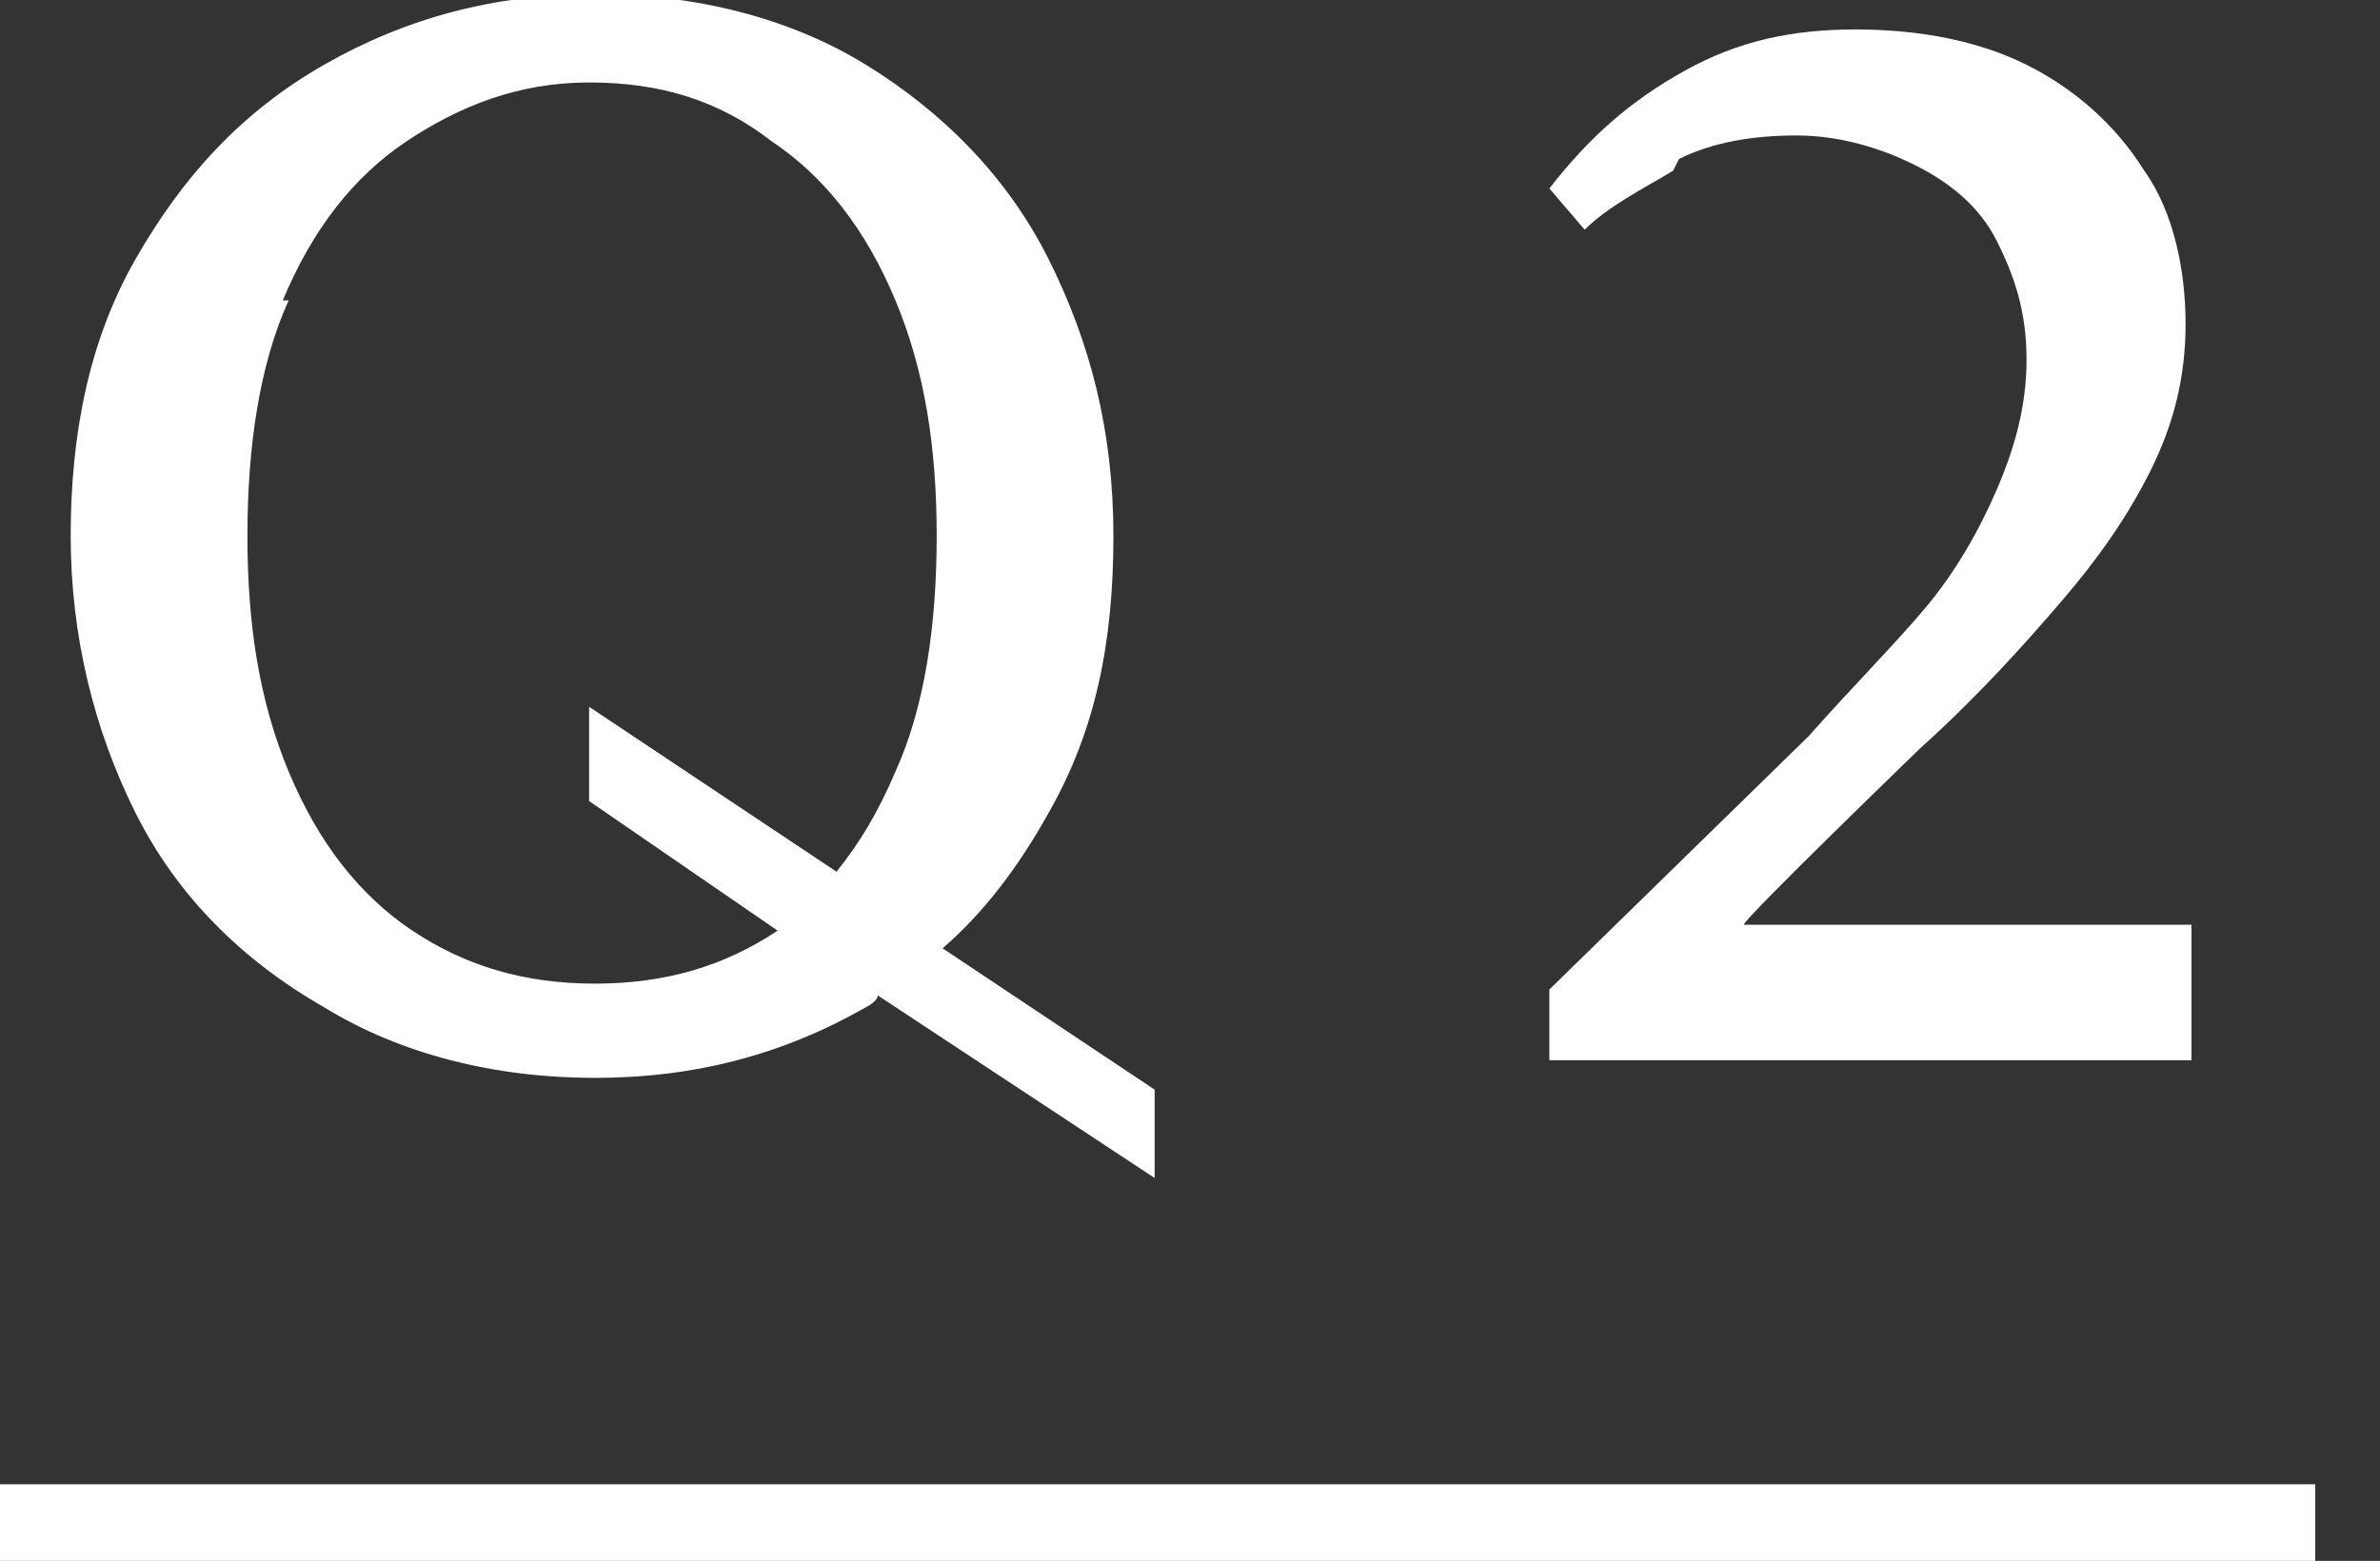
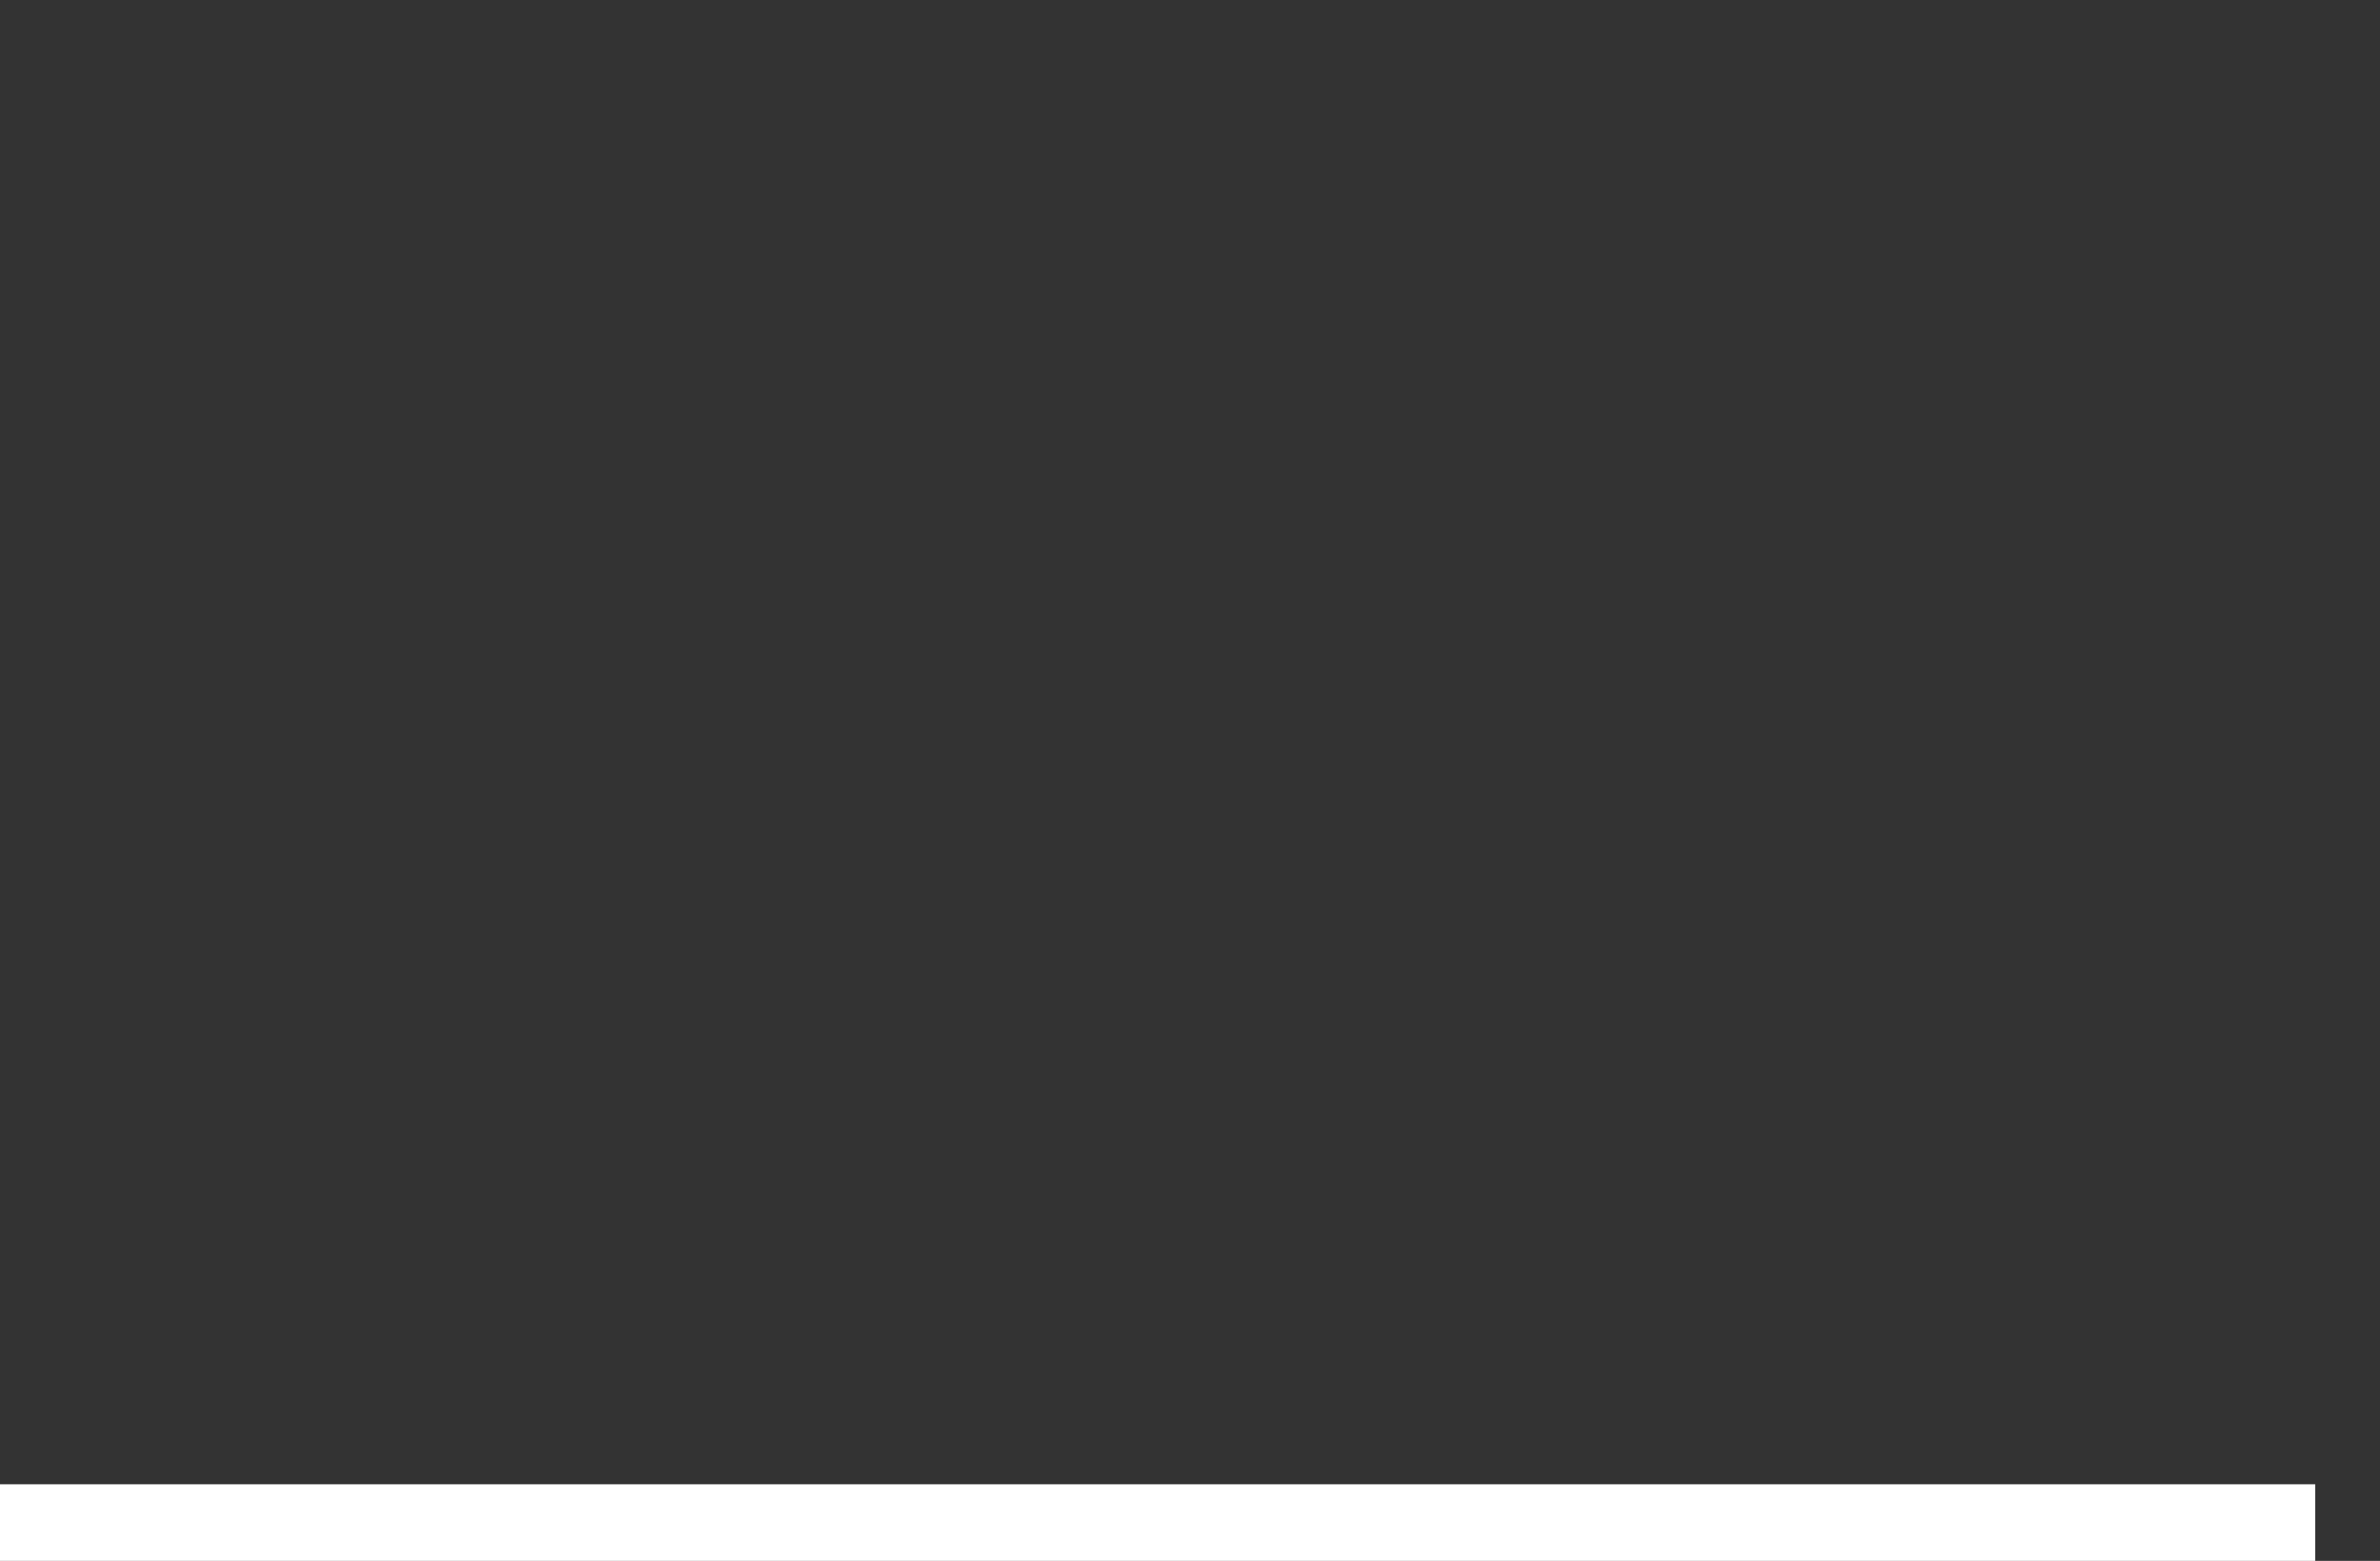
<svg xmlns="http://www.w3.org/2000/svg" id="_レイヤー_2" version="1.1" viewBox="0 0 40.4 26.5">
  <rect x="0" y="0" width="40.4" height="26.5" fill="#333333" stroke="none" />
  <defs>
    <style>
      .st0 {
        fill: #fff;
      }
    </style>
  </defs>
-   <path class="st0" d="M5.5,17.1c1.3.8,2.9,1.2,4.6,1.2s3.2-.4,4.6-1.2c0,0,.2-.1.2-.2l4.7,3.1v-1.5l-3.6-2.4c.7-.6,1.3-1.4,1.8-2.3.8-1.4,1.1-2.9,1.1-4.7s-.4-3.3-1.1-4.7-1.8-2.5-3.1-3.3-2.9-1.2-4.6-1.2-3.2.4-4.6,1.2-2.4,1.9-3.2,3.3-1.1,3-1.1,4.7.4,3.3,1.1,4.7,1.8,2.5,3.2,3.3h0ZM4.8,5.1c.5-1.2,1.2-2.1,2.1-2.7s1.9-1,3.1-1,2.2.3,3.1,1c.9.6,1.6,1.5,2.1,2.7s.7,2.5.7,4-.2,2.9-.7,4c-.3.7-.6,1.2-1,1.7l-4.2-2.8v1.6l3.2,2.2s0,0,0,0c-.9.6-1.9.9-3.1.9s-2.2-.3-3.1-.9c-.9-.6-1.6-1.5-2.1-2.7s-.7-2.5-.7-4,.2-2.9.7-4Z" />
-   <path class="st0" d="M28.5,2.7c.6-.3,1.3-.4,2-.4s1.4.2,2,.5c.6.3,1.1.7,1.4,1.3.3.6.5,1.2.5,2s-.2,1.5-.5,2.2c-.3.7-.7,1.4-1.2,2-.5.6-1.2,1.3-2,2.2l-4.4,4.3v1.2h10.9v-2.3h-7.6c0-.1,3-3,3-3,1-.9,1.8-1.8,2.4-2.5.6-.7,1.1-1.4,1.5-2.2s.6-1.6.6-2.5-.2-1.9-.7-2.6c-.5-.8-1.2-1.4-2-1.8-.8-.4-1.8-.6-2.9-.6s-2,.2-2.9.7-1.6,1.1-2.3,2l.6.7c.4-.4,1-.7,1.5-1h0Z" />
  <rect class="st0" y="25.2" width="39.3" height="1.4" />
</svg>